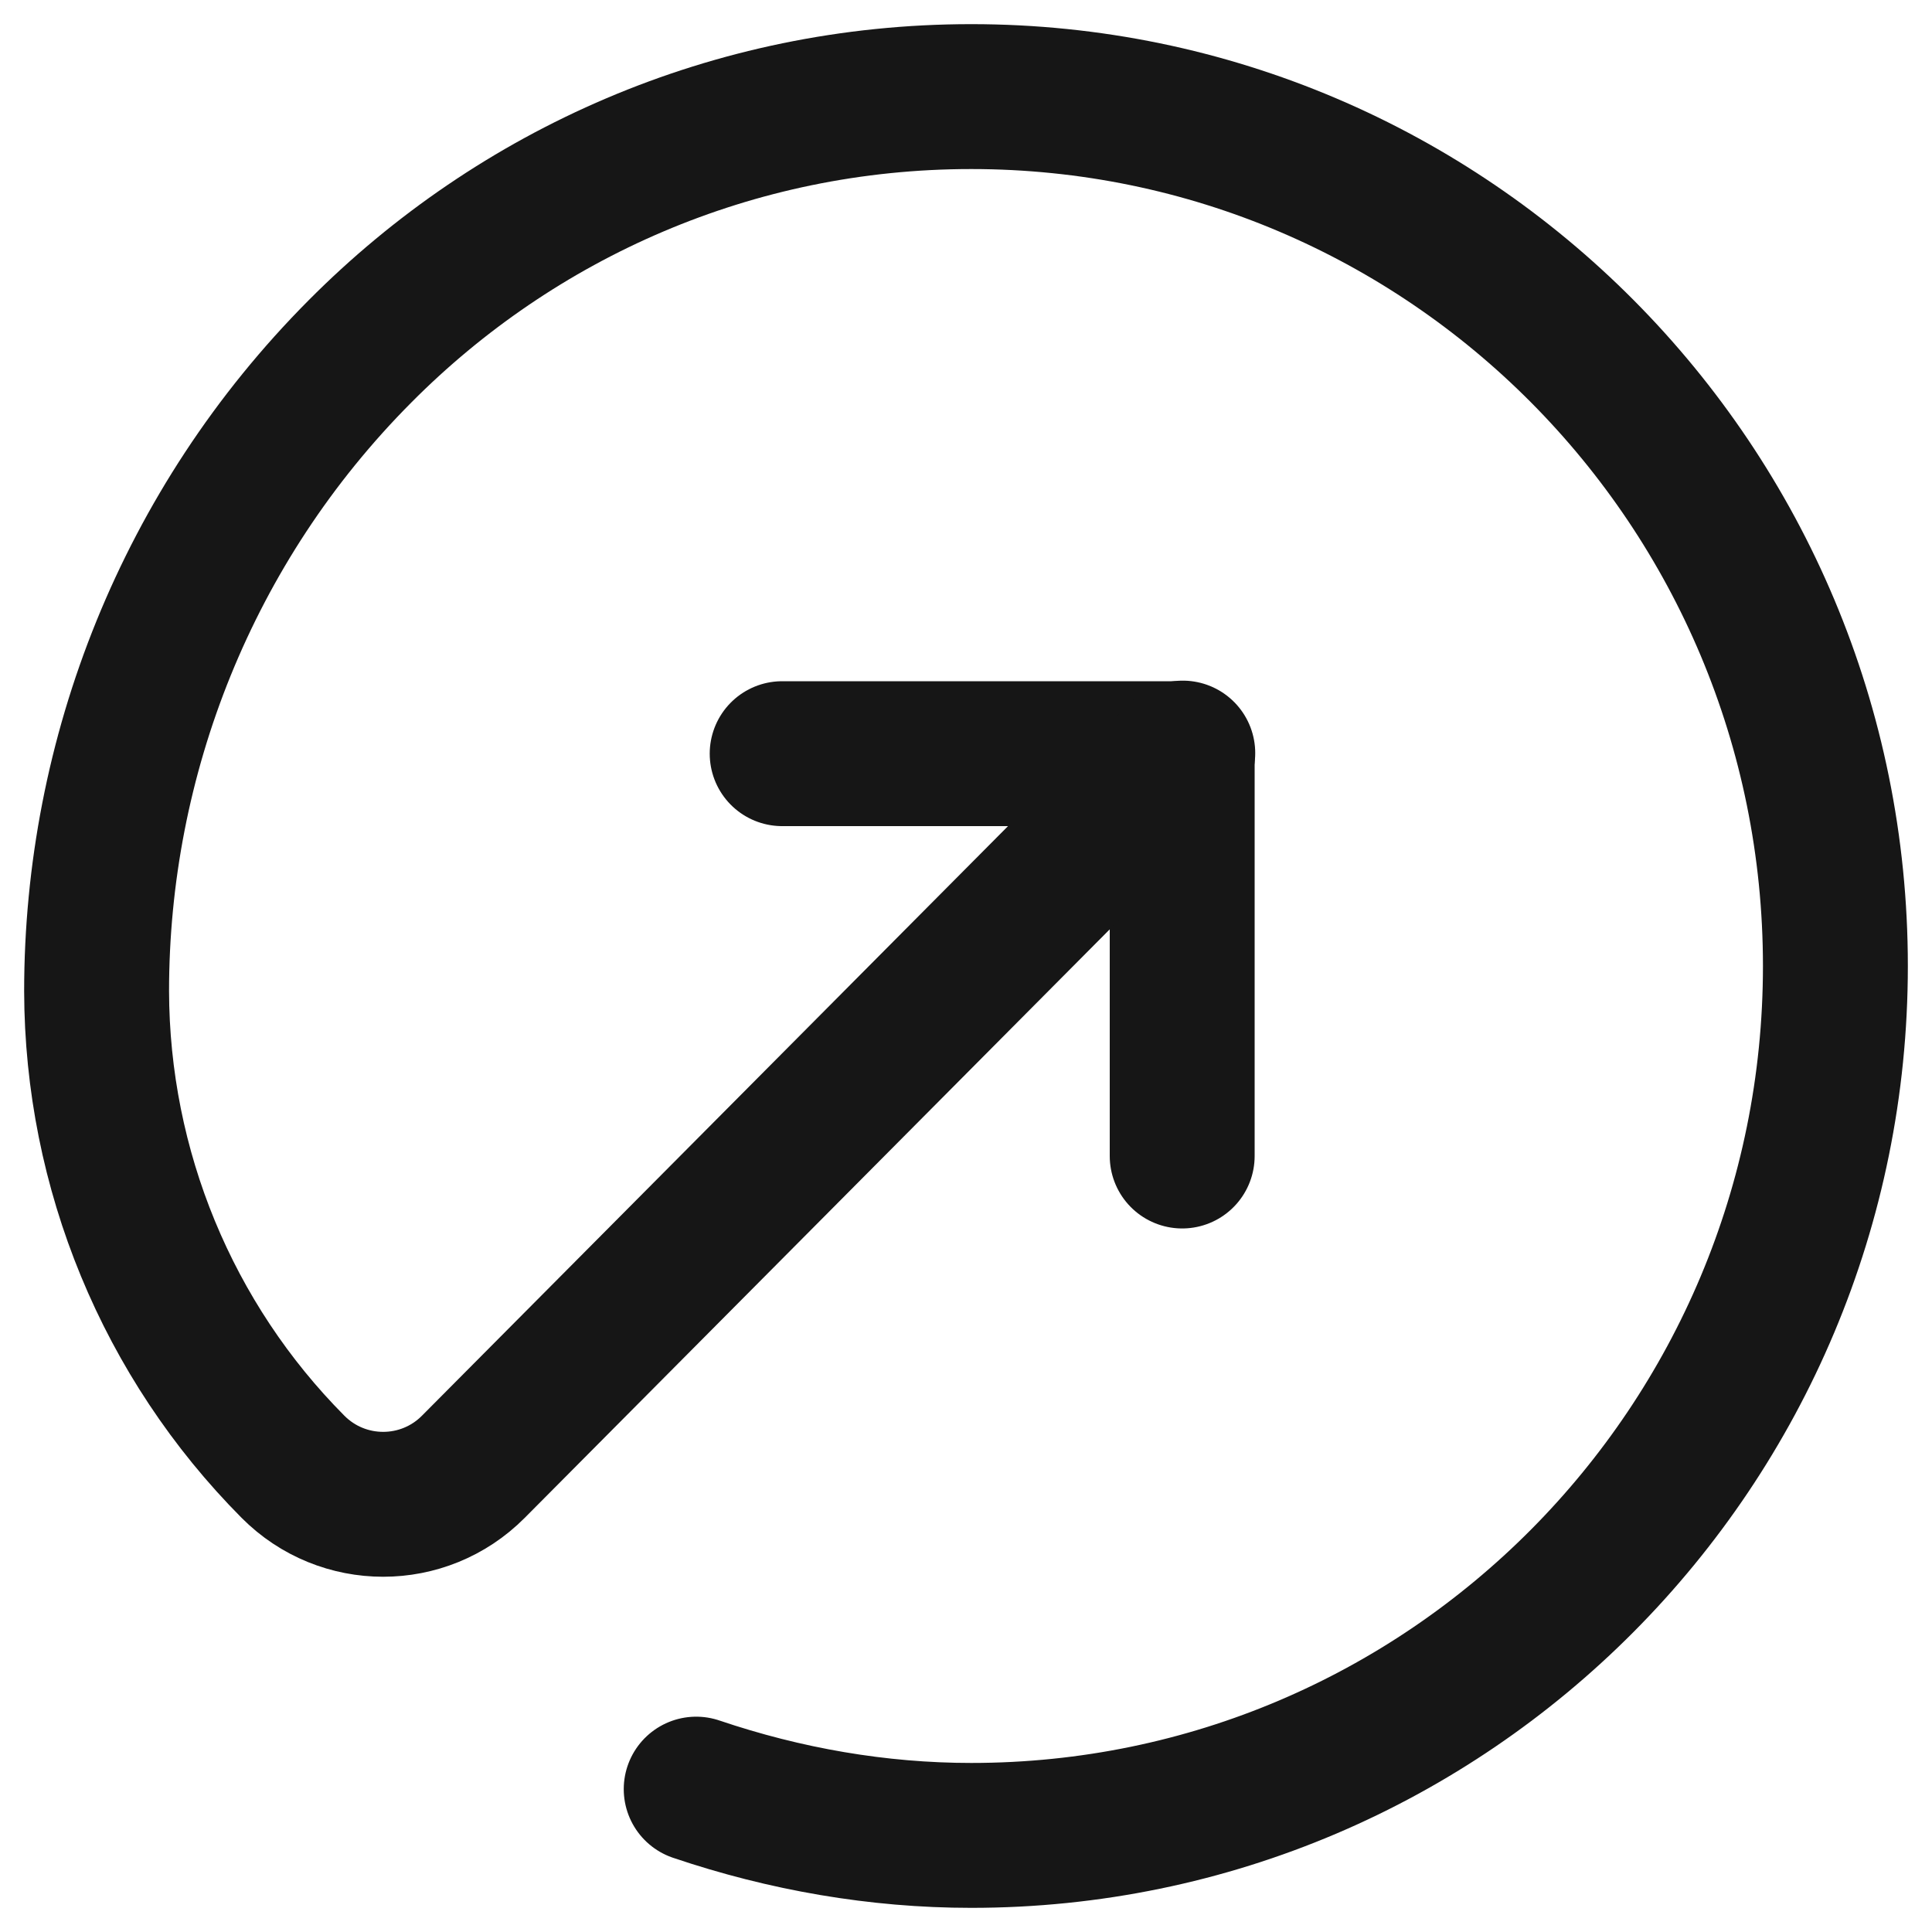
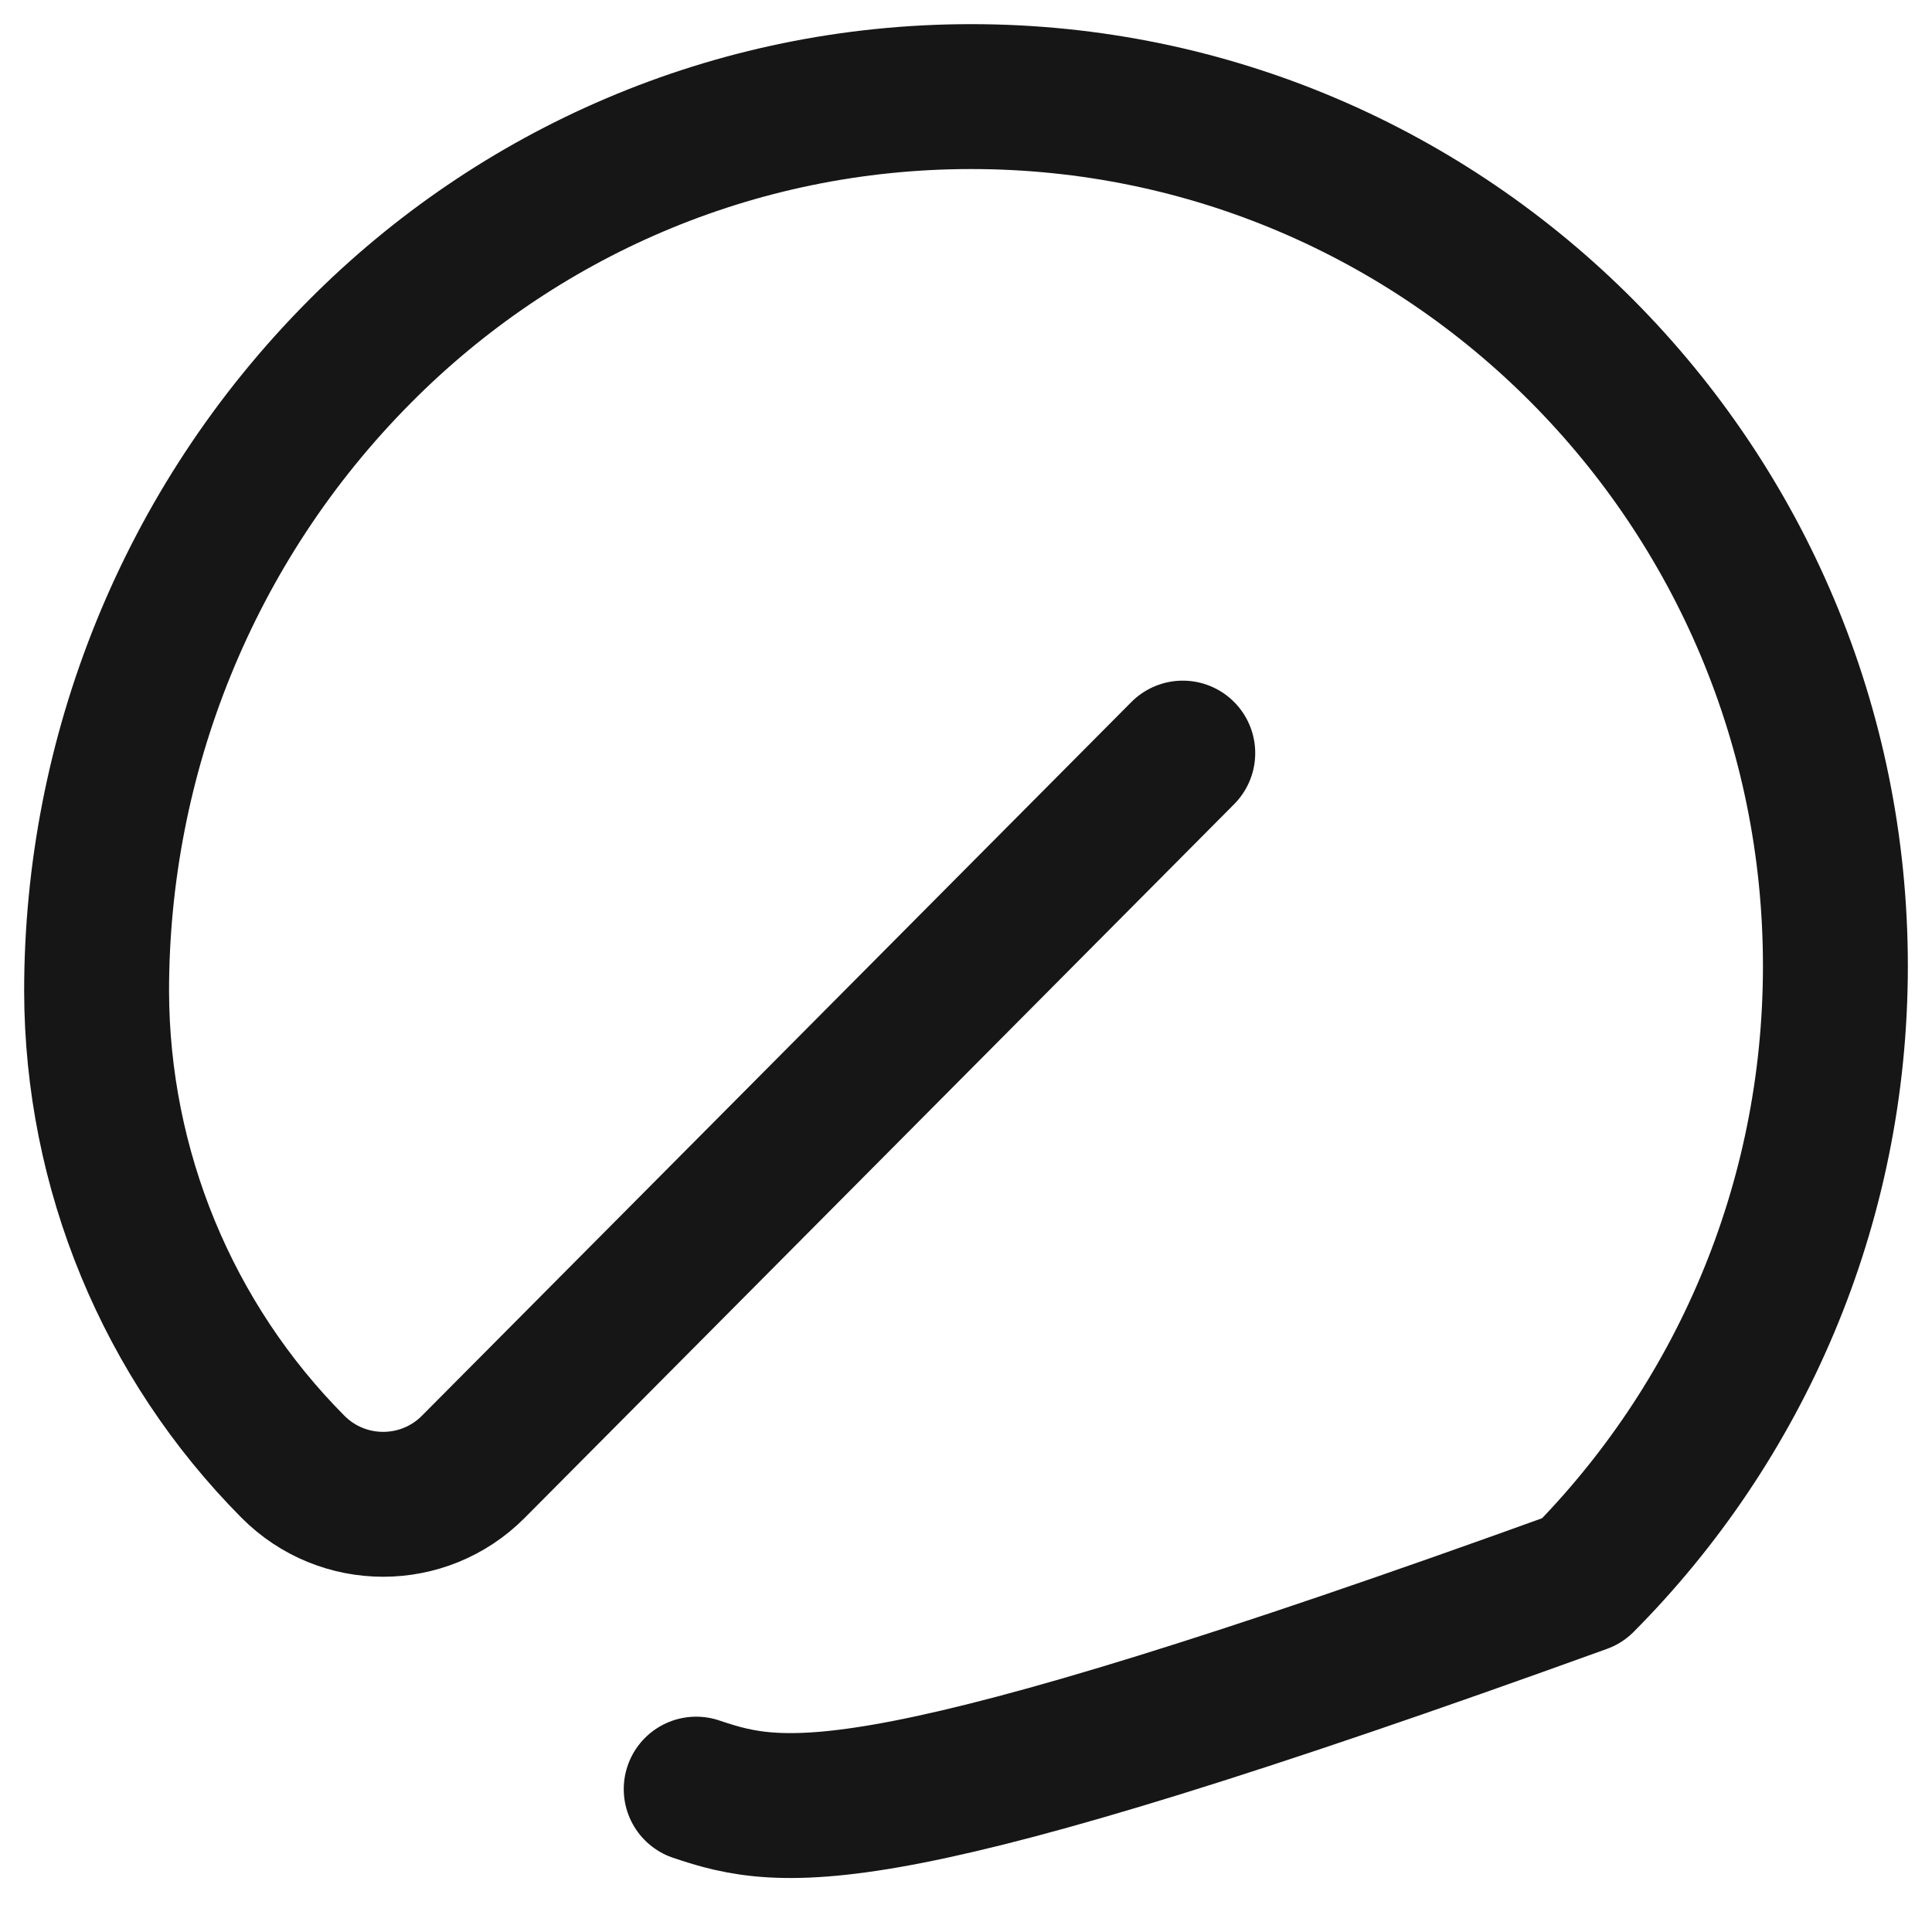
<svg xmlns="http://www.w3.org/2000/svg" width="20px" height="20px" viewBox="0 0 20 20" version="1.1">
  <title>icon_view-all</title>
  <g id="NAV-and-footer-/-search" stroke="none" stroke-width="1" fill="none" fill-rule="evenodd" stroke-linecap="round" stroke-linejoin="round">
    <g id="NAV-expand_SOLUTIONS" transform="translate(-138, -372)" stroke="#161616" stroke-width="1.5">
      <g id="icon_view-all" transform="translate(139, 373)">
-         <polyline id="Path" points="7.097 6.802 11.238 6.802 11.238 10.967" />
-         <path d="M11.244,6.796 L3.9,14.184 C3.385,14.702 2.548,14.702 2.033,14.184 L2.033,14.184 C0.735,12.878 0.004,11.107 0,9.26 L0,9.26 C0,8.053 0.232,6.845 0.694,5.709 C1.149,4.591 1.825,3.543 2.728,2.636 C4.347,1.007 6.584,0 9.054,0 C11.524,0 13.761,1.007 15.38,2.636 C16.999,4.265 18,6.514 18,9 C18,11.485 16.999,13.735 15.38,15.364 C13.761,16.993 11.525,18 9.054,18 C8.09,18 7.129,17.833 6.207,17.521" id="Path" />
+         <path d="M11.244,6.796 L3.9,14.184 C3.385,14.702 2.548,14.702 2.033,14.184 L2.033,14.184 C0.735,12.878 0.004,11.107 0,9.26 L0,9.26 C0,8.053 0.232,6.845 0.694,5.709 C1.149,4.591 1.825,3.543 2.728,2.636 C4.347,1.007 6.584,0 9.054,0 C11.524,0 13.761,1.007 15.38,2.636 C16.999,4.265 18,6.514 18,9 C18,11.485 16.999,13.735 15.38,15.364 C8.09,18 7.129,17.833 6.207,17.521" id="Path" />
      </g>
    </g>
  </g>
</svg>